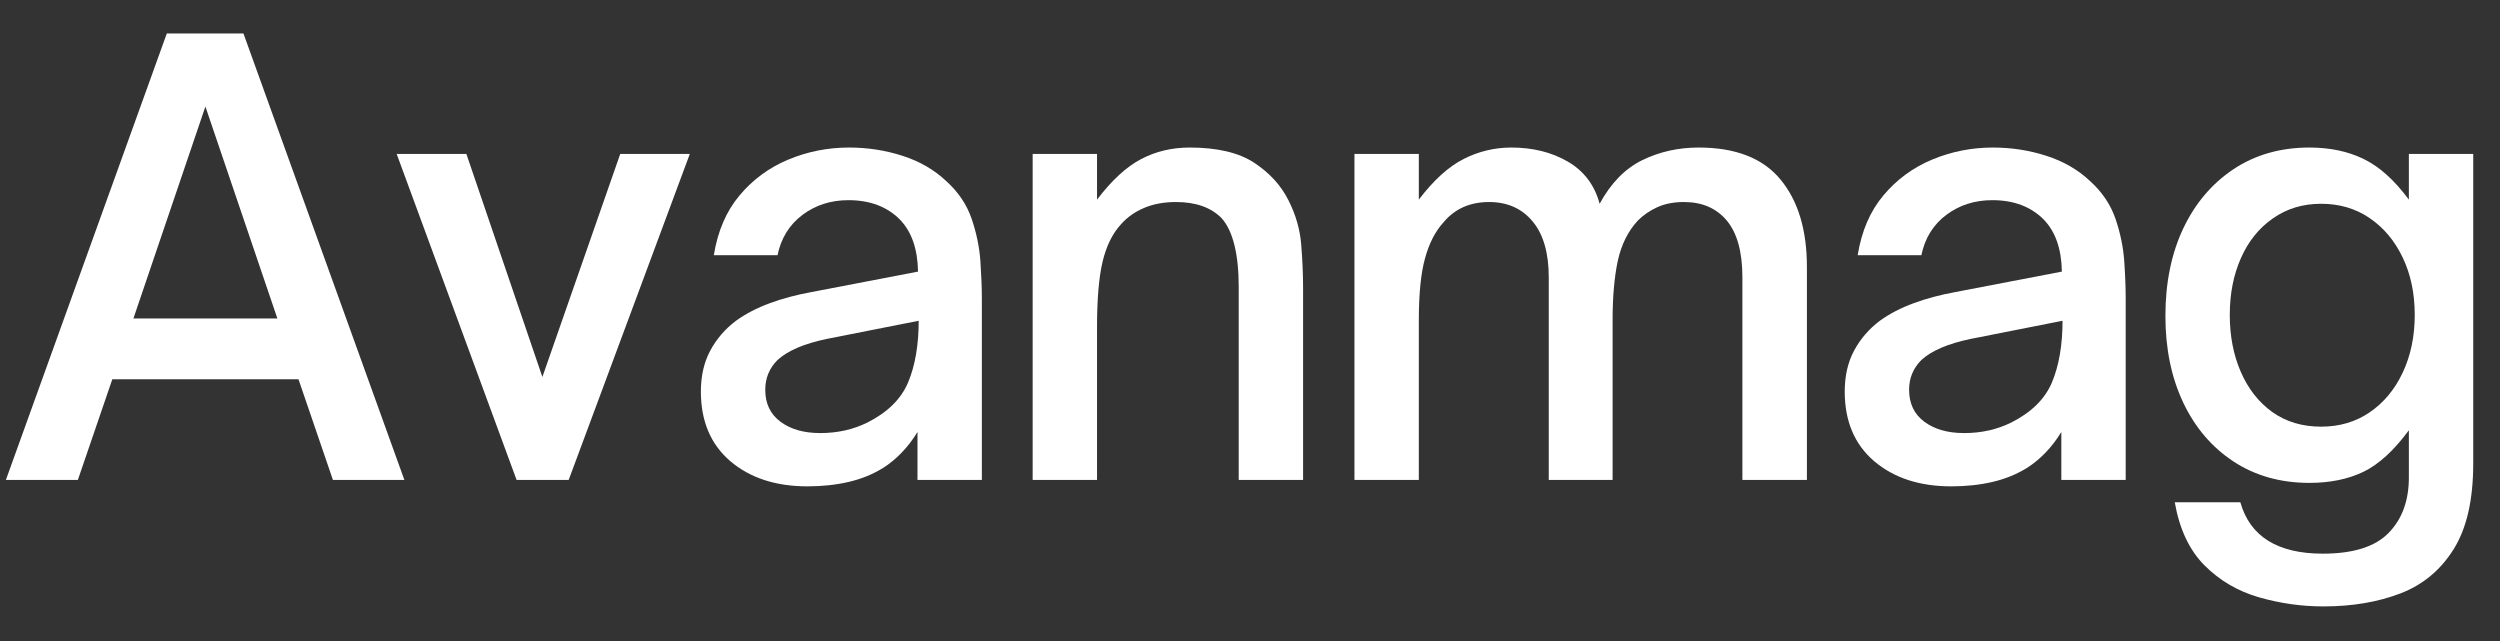
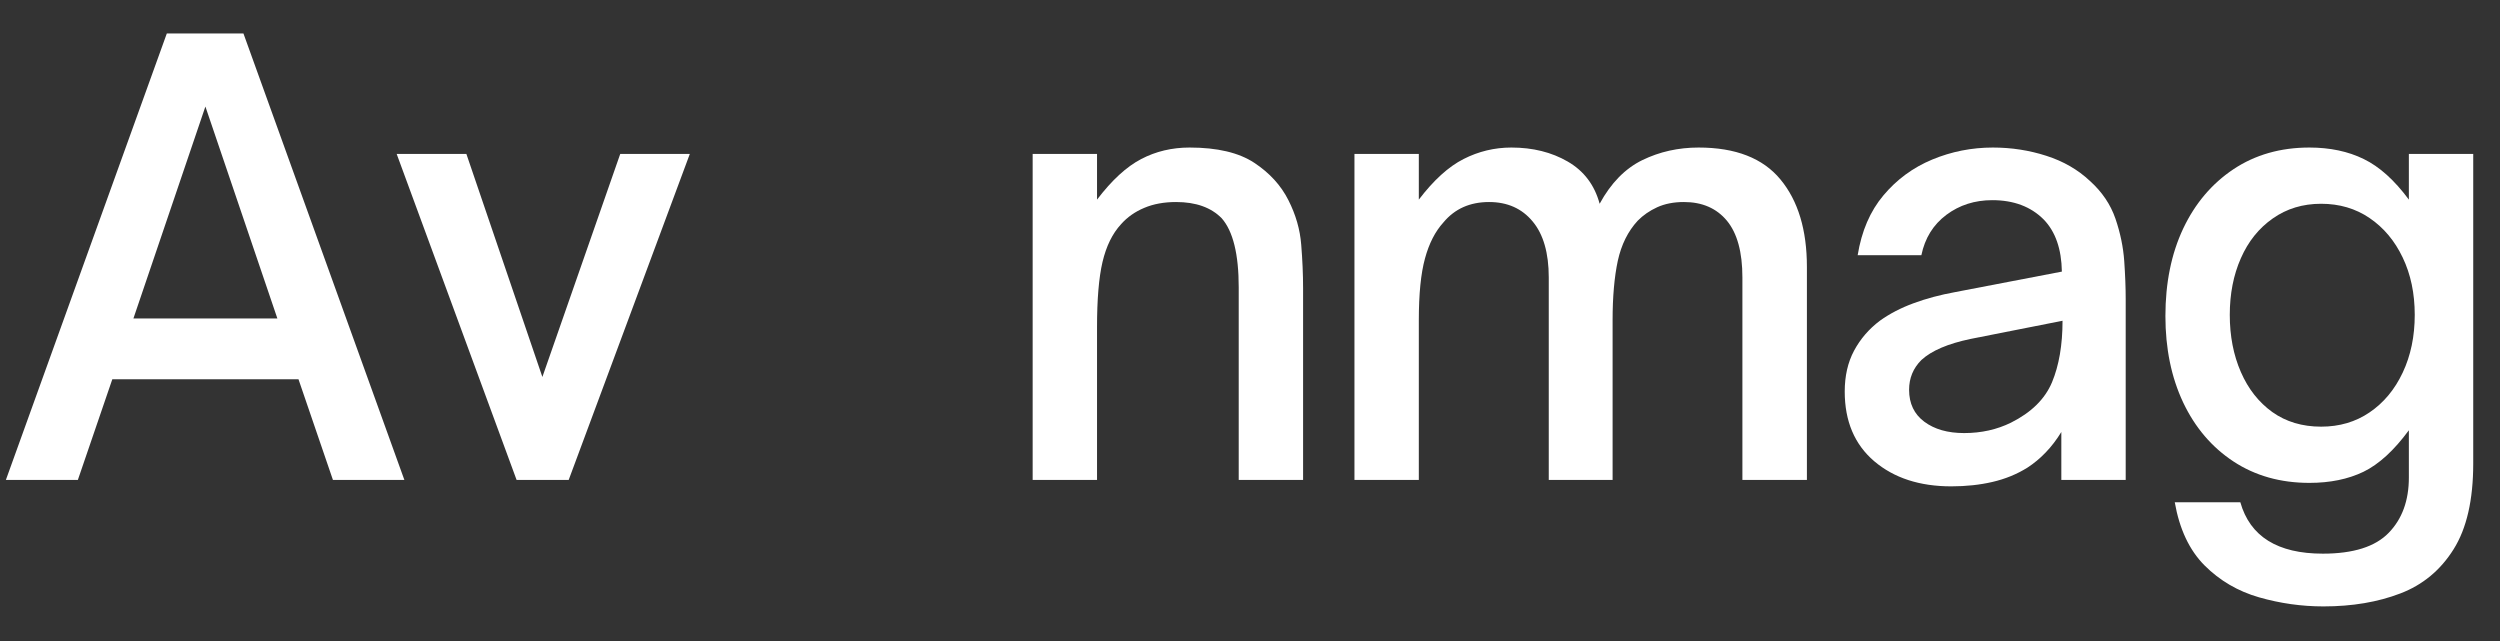
<svg xmlns="http://www.w3.org/2000/svg" width="390" zoomAndPan="magnify" viewBox="0 0 292.5 75" height="100" preserveAspectRatio="xMidYMid meet">
  <rect x="0" y="0" width="292.5" height="75" fill="#333333" stroke="none" />
  <defs>
    <g />
  </defs>
  <g fill="#ffffff" fill-opacity="1">
    <g transform="translate(-0, 56.153)">
      <g>
        <path d="M 9.109 0 L 0.688 0 L 19.516 -52.234 L 28.484 -52.234 L 47.312 0 L 38.953 0 L 34.922 -11.781 L 13.141 -11.781 Z M 24.031 -43.688 L 15.609 -18.891 L 32.453 -18.891 Z M 24.031 -43.688 " />
      </g>
    </g>
  </g>
  <g fill="#ffffff" fill-opacity="1">
    <g transform="translate(45.317, 56.153)">
      <g>
        <path d="M 21.219 0 L 15.125 0 L 1.094 -38.141 L 9.25 -38.141 L 18.141 -12.047 L 27.25 -38.141 L 35.391 -38.141 Z M 21.219 0 " />
      </g>
    </g>
  </g>
  <g fill="#ffffff" fill-opacity="1">
    <g transform="translate(79.065, 56.153)">
      <g>
-         <path d="M 15.406 0.75 C 11.707 0.75 8.703 -0.227 6.391 -2.188 C 4.086 -4.156 2.938 -6.875 2.938 -10.344 C 2.938 -12.164 3.301 -13.758 4.031 -15.125 C 4.77 -16.5 5.773 -17.664 7.047 -18.625 C 8.191 -19.445 9.504 -20.129 10.984 -20.672 C 12.473 -21.223 14.109 -21.66 15.891 -21.984 L 28.344 -24.375 C 28.301 -27.02 27.594 -29.051 26.219 -30.469 C 24.719 -31.977 22.711 -32.734 20.203 -32.734 C 18.148 -32.734 16.359 -32.16 14.828 -31.016 C 13.297 -29.867 12.32 -28.297 11.906 -26.297 L 4.453 -26.297 C 4.91 -29.117 5.914 -31.453 7.469 -33.297 C 9.02 -35.148 10.922 -36.547 13.172 -37.484 C 15.43 -38.422 17.797 -38.891 20.266 -38.891 C 22.453 -38.891 24.539 -38.566 26.531 -37.922 C 28.52 -37.285 30.219 -36.305 31.625 -34.984 C 33.039 -33.711 34.035 -32.242 34.609 -30.578 C 35.18 -28.91 35.523 -27.254 35.641 -25.609 C 35.754 -23.961 35.812 -22.477 35.812 -21.156 L 35.812 0 L 28.281 0 L 28.281 -5.609 C 27.727 -4.703 27.117 -3.906 26.453 -3.219 C 25.797 -2.531 25.082 -1.938 24.312 -1.438 C 23.07 -0.664 21.707 -0.109 20.219 0.234 C 18.738 0.578 17.133 0.75 15.406 0.75 Z M 16.906 -5.484 C 18.914 -5.484 20.742 -5.891 22.391 -6.703 C 24.766 -7.891 26.363 -9.461 27.188 -11.422 C 28.008 -13.391 28.422 -15.789 28.422 -18.625 L 17.672 -16.5 C 15.016 -15.945 13.094 -15.125 11.906 -14.031 C 10.945 -13.07 10.469 -11.91 10.469 -10.547 C 10.469 -8.941 11.062 -7.695 12.25 -6.812 C 13.438 -5.926 14.988 -5.484 16.906 -5.484 Z M 16.906 -5.484 " />
-       </g>
+         </g>
    </g>
  </g>
  <g fill="#ffffff" fill-opacity="1">
    <g transform="translate(116.305, 56.153)">
      <g>
        <path d="M 12.047 0 L 4.516 0 L 4.516 -38.141 L 12.047 -38.141 L 12.047 -32.797 C 13.785 -35.078 15.508 -36.66 17.219 -37.547 C 18.926 -38.441 20.812 -38.891 22.875 -38.891 C 26.113 -38.891 28.633 -38.297 30.438 -37.109 C 32.238 -35.922 33.57 -34.461 34.438 -32.734 C 35.301 -31.035 35.801 -29.297 35.938 -27.516 C 36.082 -25.742 36.156 -24.055 36.156 -22.453 L 36.156 0 L 28.625 0 L 28.625 -22.531 C 28.625 -26.406 27.961 -29.098 26.641 -30.609 C 25.398 -31.879 23.617 -32.516 21.297 -32.516 C 19.879 -32.516 18.633 -32.285 17.562 -31.828 C 16.488 -31.379 15.586 -30.742 14.859 -29.922 C 13.848 -28.828 13.125 -27.352 12.688 -25.5 C 12.258 -23.656 12.047 -21.113 12.047 -17.875 Z M 12.047 0 " />
      </g>
    </g>
  </g>
  <g fill="#ffffff" fill-opacity="1">
    <g transform="translate(153.955, 56.153)">
      <g>
        <path d="M 12.047 0 L 4.516 0 L 4.516 -38.141 L 12.047 -38.141 L 12.047 -32.797 C 13.785 -35.078 15.531 -36.66 17.281 -37.547 C 19.039 -38.441 20.906 -38.891 22.875 -38.891 C 25.383 -38.891 27.582 -38.344 29.469 -37.25 C 31.363 -36.156 32.609 -34.508 33.203 -32.312 C 34.523 -34.738 36.191 -36.441 38.203 -37.422 C 40.211 -38.398 42.406 -38.891 44.781 -38.891 C 49.113 -38.891 52.305 -37.645 54.359 -35.156 C 56.422 -32.664 57.453 -29.254 57.453 -24.922 L 57.453 0 L 49.906 0 L 49.906 -23.688 C 49.906 -26.656 49.301 -28.867 48.094 -30.328 C 46.883 -31.785 45.207 -32.516 43.062 -32.516 C 41.875 -32.516 40.832 -32.312 39.938 -31.906 C 39.051 -31.5 38.289 -30.973 37.656 -30.328 C 36.52 -29.098 35.742 -27.535 35.328 -25.641 C 34.922 -23.742 34.719 -21.426 34.719 -18.688 L 34.719 0 L 27.25 0 L 27.25 -23.688 C 27.25 -26.562 26.617 -28.75 25.359 -30.25 C 24.109 -31.758 22.41 -32.516 20.266 -32.516 C 18.023 -32.516 16.242 -31.719 14.922 -30.125 C 13.961 -29.07 13.242 -27.664 12.766 -25.906 C 12.285 -24.156 12.047 -21.75 12.047 -18.688 Z M 12.047 0 " />
      </g>
    </g>
  </g>
  <g fill="#ffffff" fill-opacity="1">
    <g transform="translate(212.895, 56.153)">
      <g>
        <path d="M 15.406 0.75 C 11.707 0.75 8.703 -0.227 6.391 -2.188 C 4.086 -4.156 2.938 -6.875 2.938 -10.344 C 2.938 -12.164 3.301 -13.758 4.031 -15.125 C 4.77 -16.5 5.773 -17.664 7.047 -18.625 C 8.191 -19.445 9.504 -20.129 10.984 -20.672 C 12.473 -21.223 14.109 -21.66 15.891 -21.984 L 28.344 -24.375 C 28.301 -27.02 27.594 -29.051 26.219 -30.469 C 24.719 -31.977 22.711 -32.734 20.203 -32.734 C 18.148 -32.734 16.359 -32.16 14.828 -31.016 C 13.297 -29.867 12.32 -28.297 11.906 -26.297 L 4.453 -26.297 C 4.91 -29.117 5.914 -31.453 7.469 -33.297 C 9.02 -35.148 10.922 -36.547 13.172 -37.484 C 15.43 -38.422 17.797 -38.891 20.266 -38.891 C 22.453 -38.891 24.539 -38.566 26.531 -37.922 C 28.52 -37.285 30.219 -36.305 31.625 -34.984 C 33.039 -33.711 34.035 -32.242 34.609 -30.578 C 35.18 -28.91 35.523 -27.254 35.641 -25.609 C 35.754 -23.961 35.812 -22.477 35.812 -21.156 L 35.812 0 L 28.281 0 L 28.281 -5.609 C 27.727 -4.703 27.117 -3.906 26.453 -3.219 C 25.797 -2.531 25.082 -1.938 24.312 -1.438 C 23.07 -0.664 21.707 -0.109 20.219 0.234 C 18.738 0.578 17.133 0.75 15.406 0.75 Z M 16.906 -5.484 C 18.914 -5.484 20.742 -5.891 22.391 -6.703 C 24.766 -7.891 26.363 -9.461 27.188 -11.422 C 28.008 -13.391 28.422 -15.789 28.422 -18.625 L 17.672 -16.5 C 15.016 -15.945 13.094 -15.125 11.906 -14.031 C 10.945 -13.07 10.469 -11.91 10.469 -10.547 C 10.469 -8.941 11.062 -7.695 12.25 -6.812 C 13.438 -5.926 14.988 -5.484 16.906 -5.484 Z M 16.906 -5.484 " />
      </g>
    </g>
  </g>
  <g fill="#ffffff" fill-opacity="1">
    <g transform="translate(250.134, 56.153)">
      <g>
        <path d="M 21.703 14.797 C 19.148 14.797 16.641 14.441 14.172 13.734 C 11.703 13.023 9.578 11.781 7.797 10 C 6.023 8.219 4.863 5.754 4.312 2.609 L 11.984 2.609 C 13.117 6.617 16.336 8.625 21.641 8.625 C 25.203 8.625 27.77 7.812 29.344 6.188 C 30.914 4.57 31.703 2.414 31.703 -0.281 L 31.703 -5.812 C 29.961 -3.445 28.191 -1.828 26.391 -0.953 C 24.586 -0.086 22.477 0.344 20.062 0.344 C 16.688 0.344 13.727 -0.488 11.188 -2.156 C 8.656 -3.82 6.691 -6.125 5.297 -9.062 C 3.91 -12.008 3.219 -15.379 3.219 -19.172 C 3.219 -23.047 3.91 -26.457 5.297 -29.406 C 6.691 -32.352 8.656 -34.672 11.188 -36.359 C 13.727 -38.047 16.688 -38.891 20.062 -38.891 C 22.477 -38.891 24.598 -38.441 26.422 -37.547 C 28.254 -36.66 30.016 -35.078 31.703 -32.797 L 31.703 -38.141 L 39.234 -38.141 L 39.234 -1.922 C 39.234 2.328 38.469 5.672 36.938 8.109 C 35.406 10.555 33.328 12.281 30.703 13.281 C 28.078 14.289 25.078 14.797 21.703 14.797 Z M 21.438 -6.234 C 23.582 -6.234 25.473 -6.789 27.109 -7.906 C 28.754 -9.02 30.047 -10.57 30.984 -12.562 C 31.922 -14.551 32.391 -16.801 32.391 -19.312 C 32.391 -21.82 31.922 -24.055 30.984 -26.016 C 30.047 -27.984 28.754 -29.523 27.109 -30.641 C 25.473 -31.754 23.582 -32.312 21.438 -32.312 C 19.289 -32.312 17.406 -31.738 15.781 -30.594 C 14.156 -29.457 12.91 -27.906 12.047 -25.938 C 11.18 -23.977 10.75 -21.77 10.75 -19.312 C 10.75 -16.844 11.18 -14.613 12.047 -12.625 C 12.91 -10.645 14.141 -9.082 15.734 -7.938 C 17.336 -6.801 19.238 -6.234 21.438 -6.234 Z M 21.438 -6.234 " />
      </g>
    </g>
  </g>
</svg>